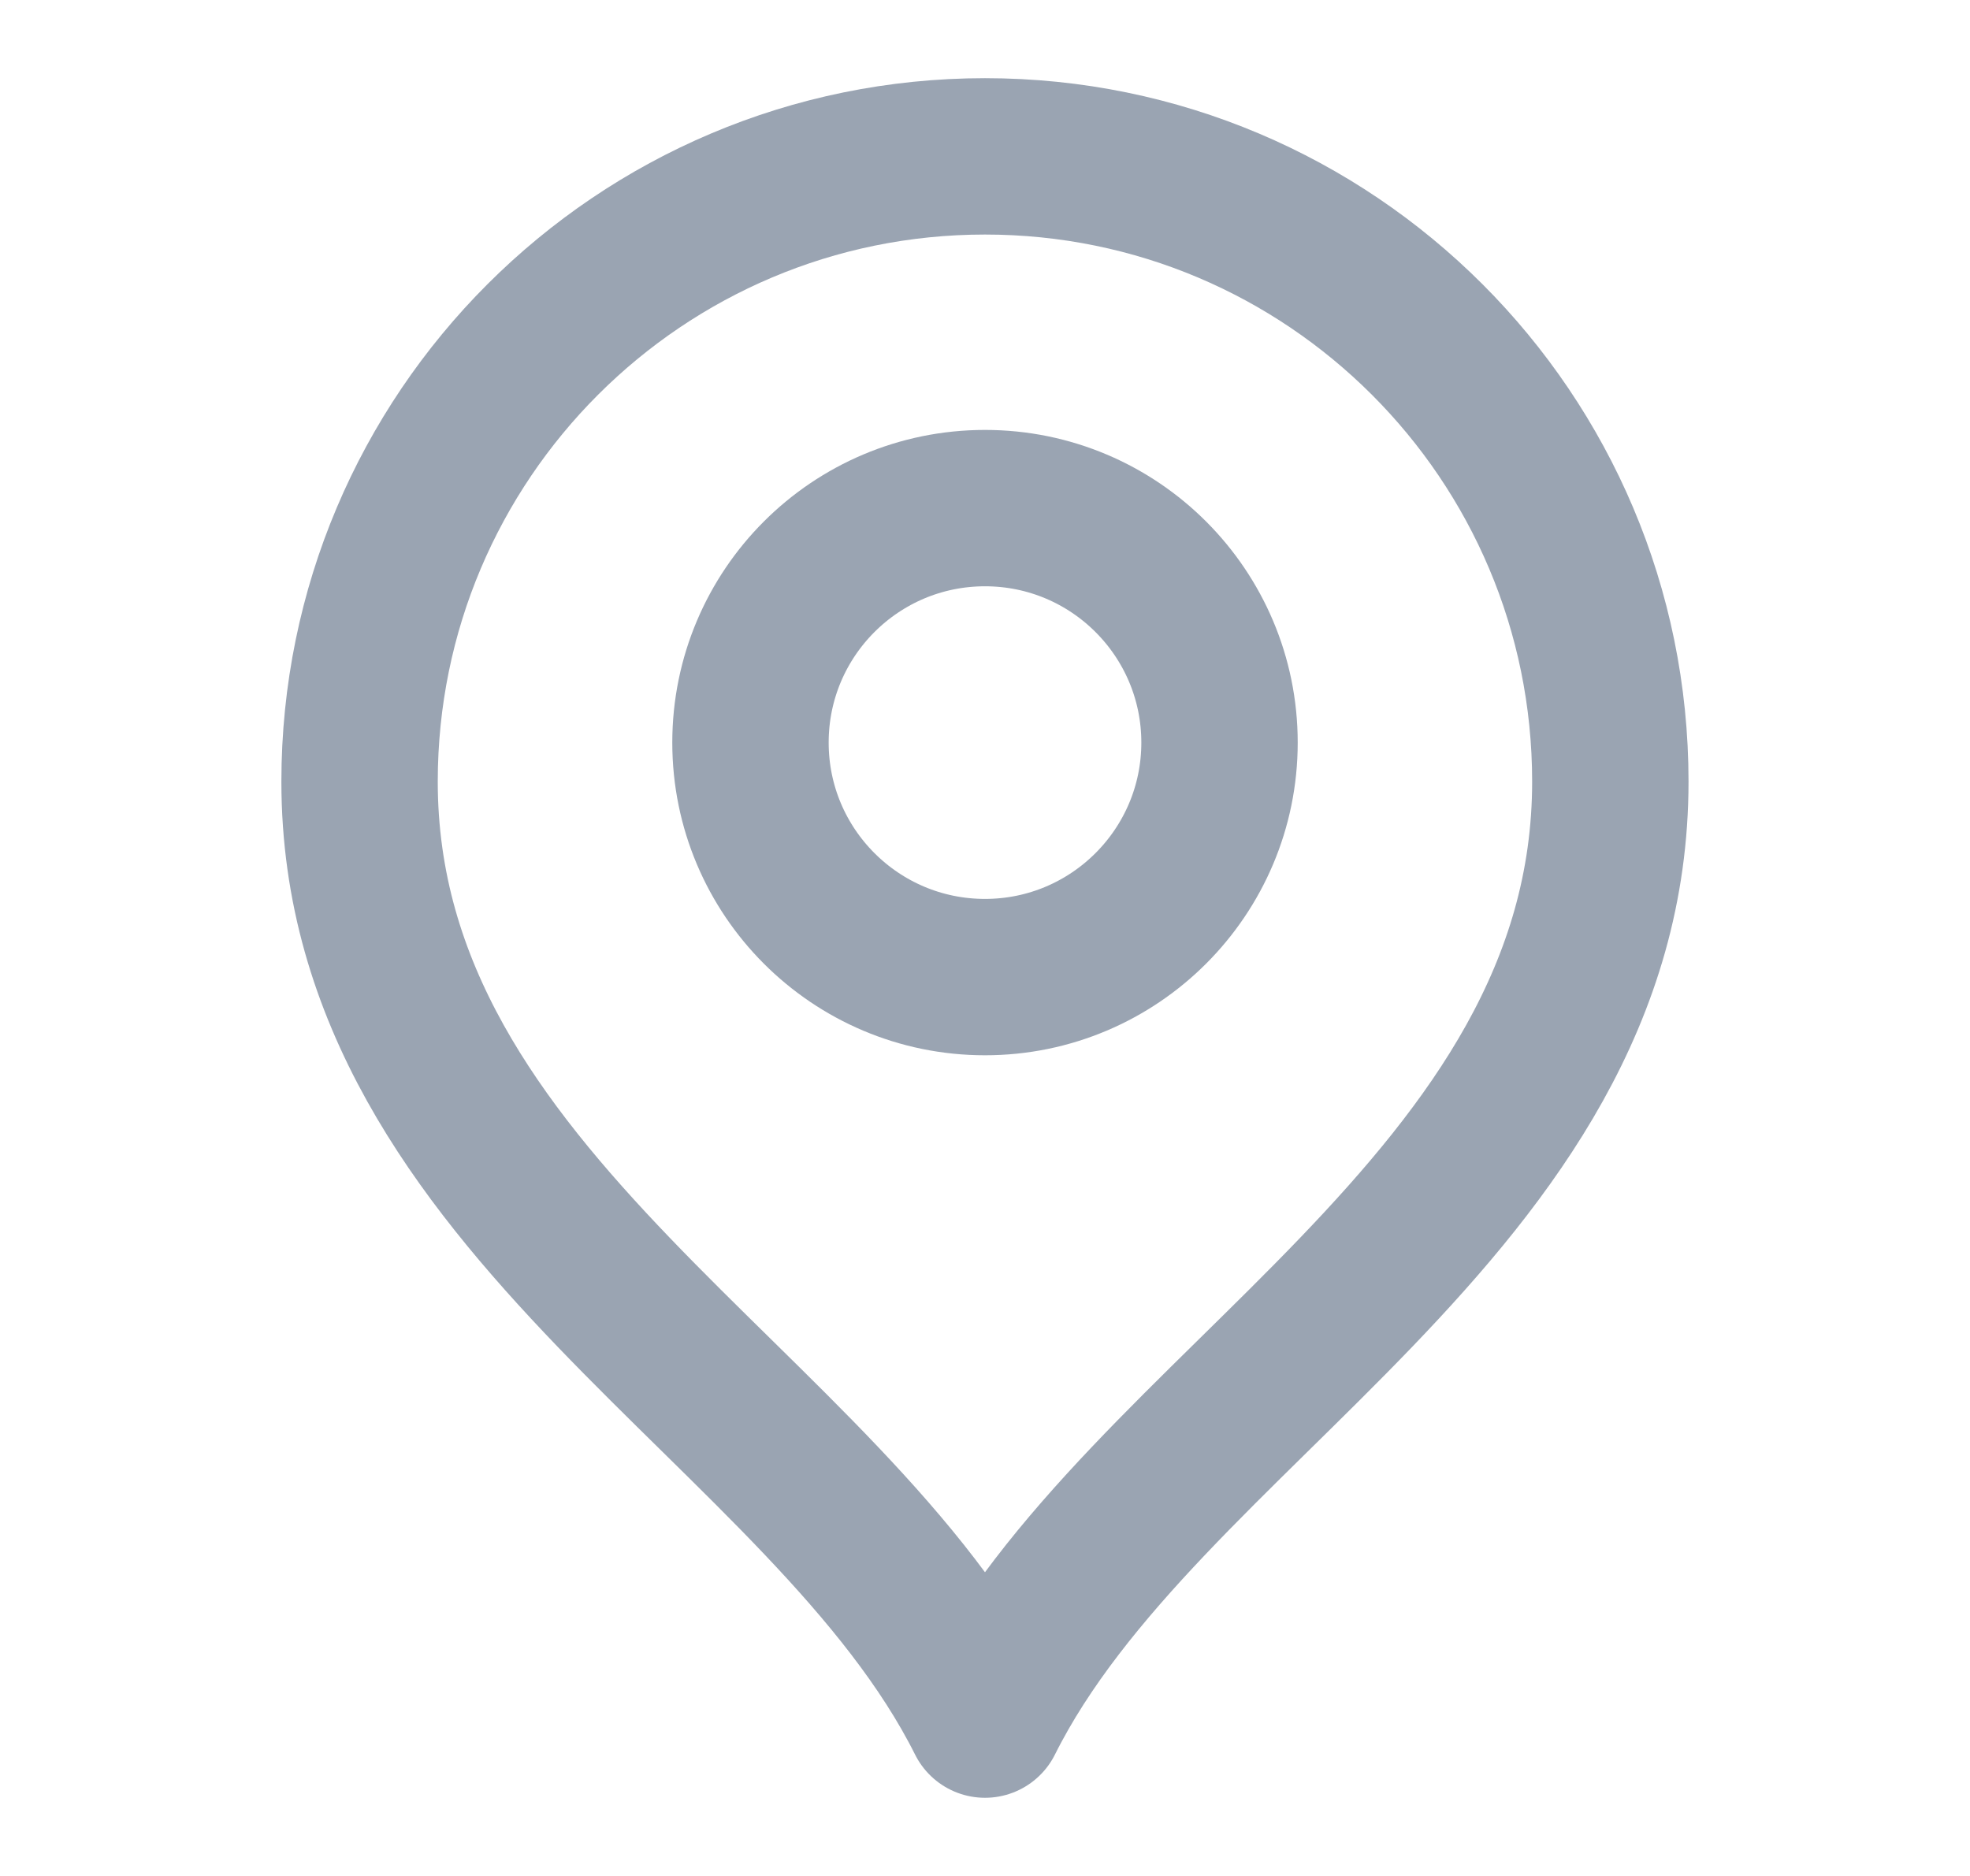
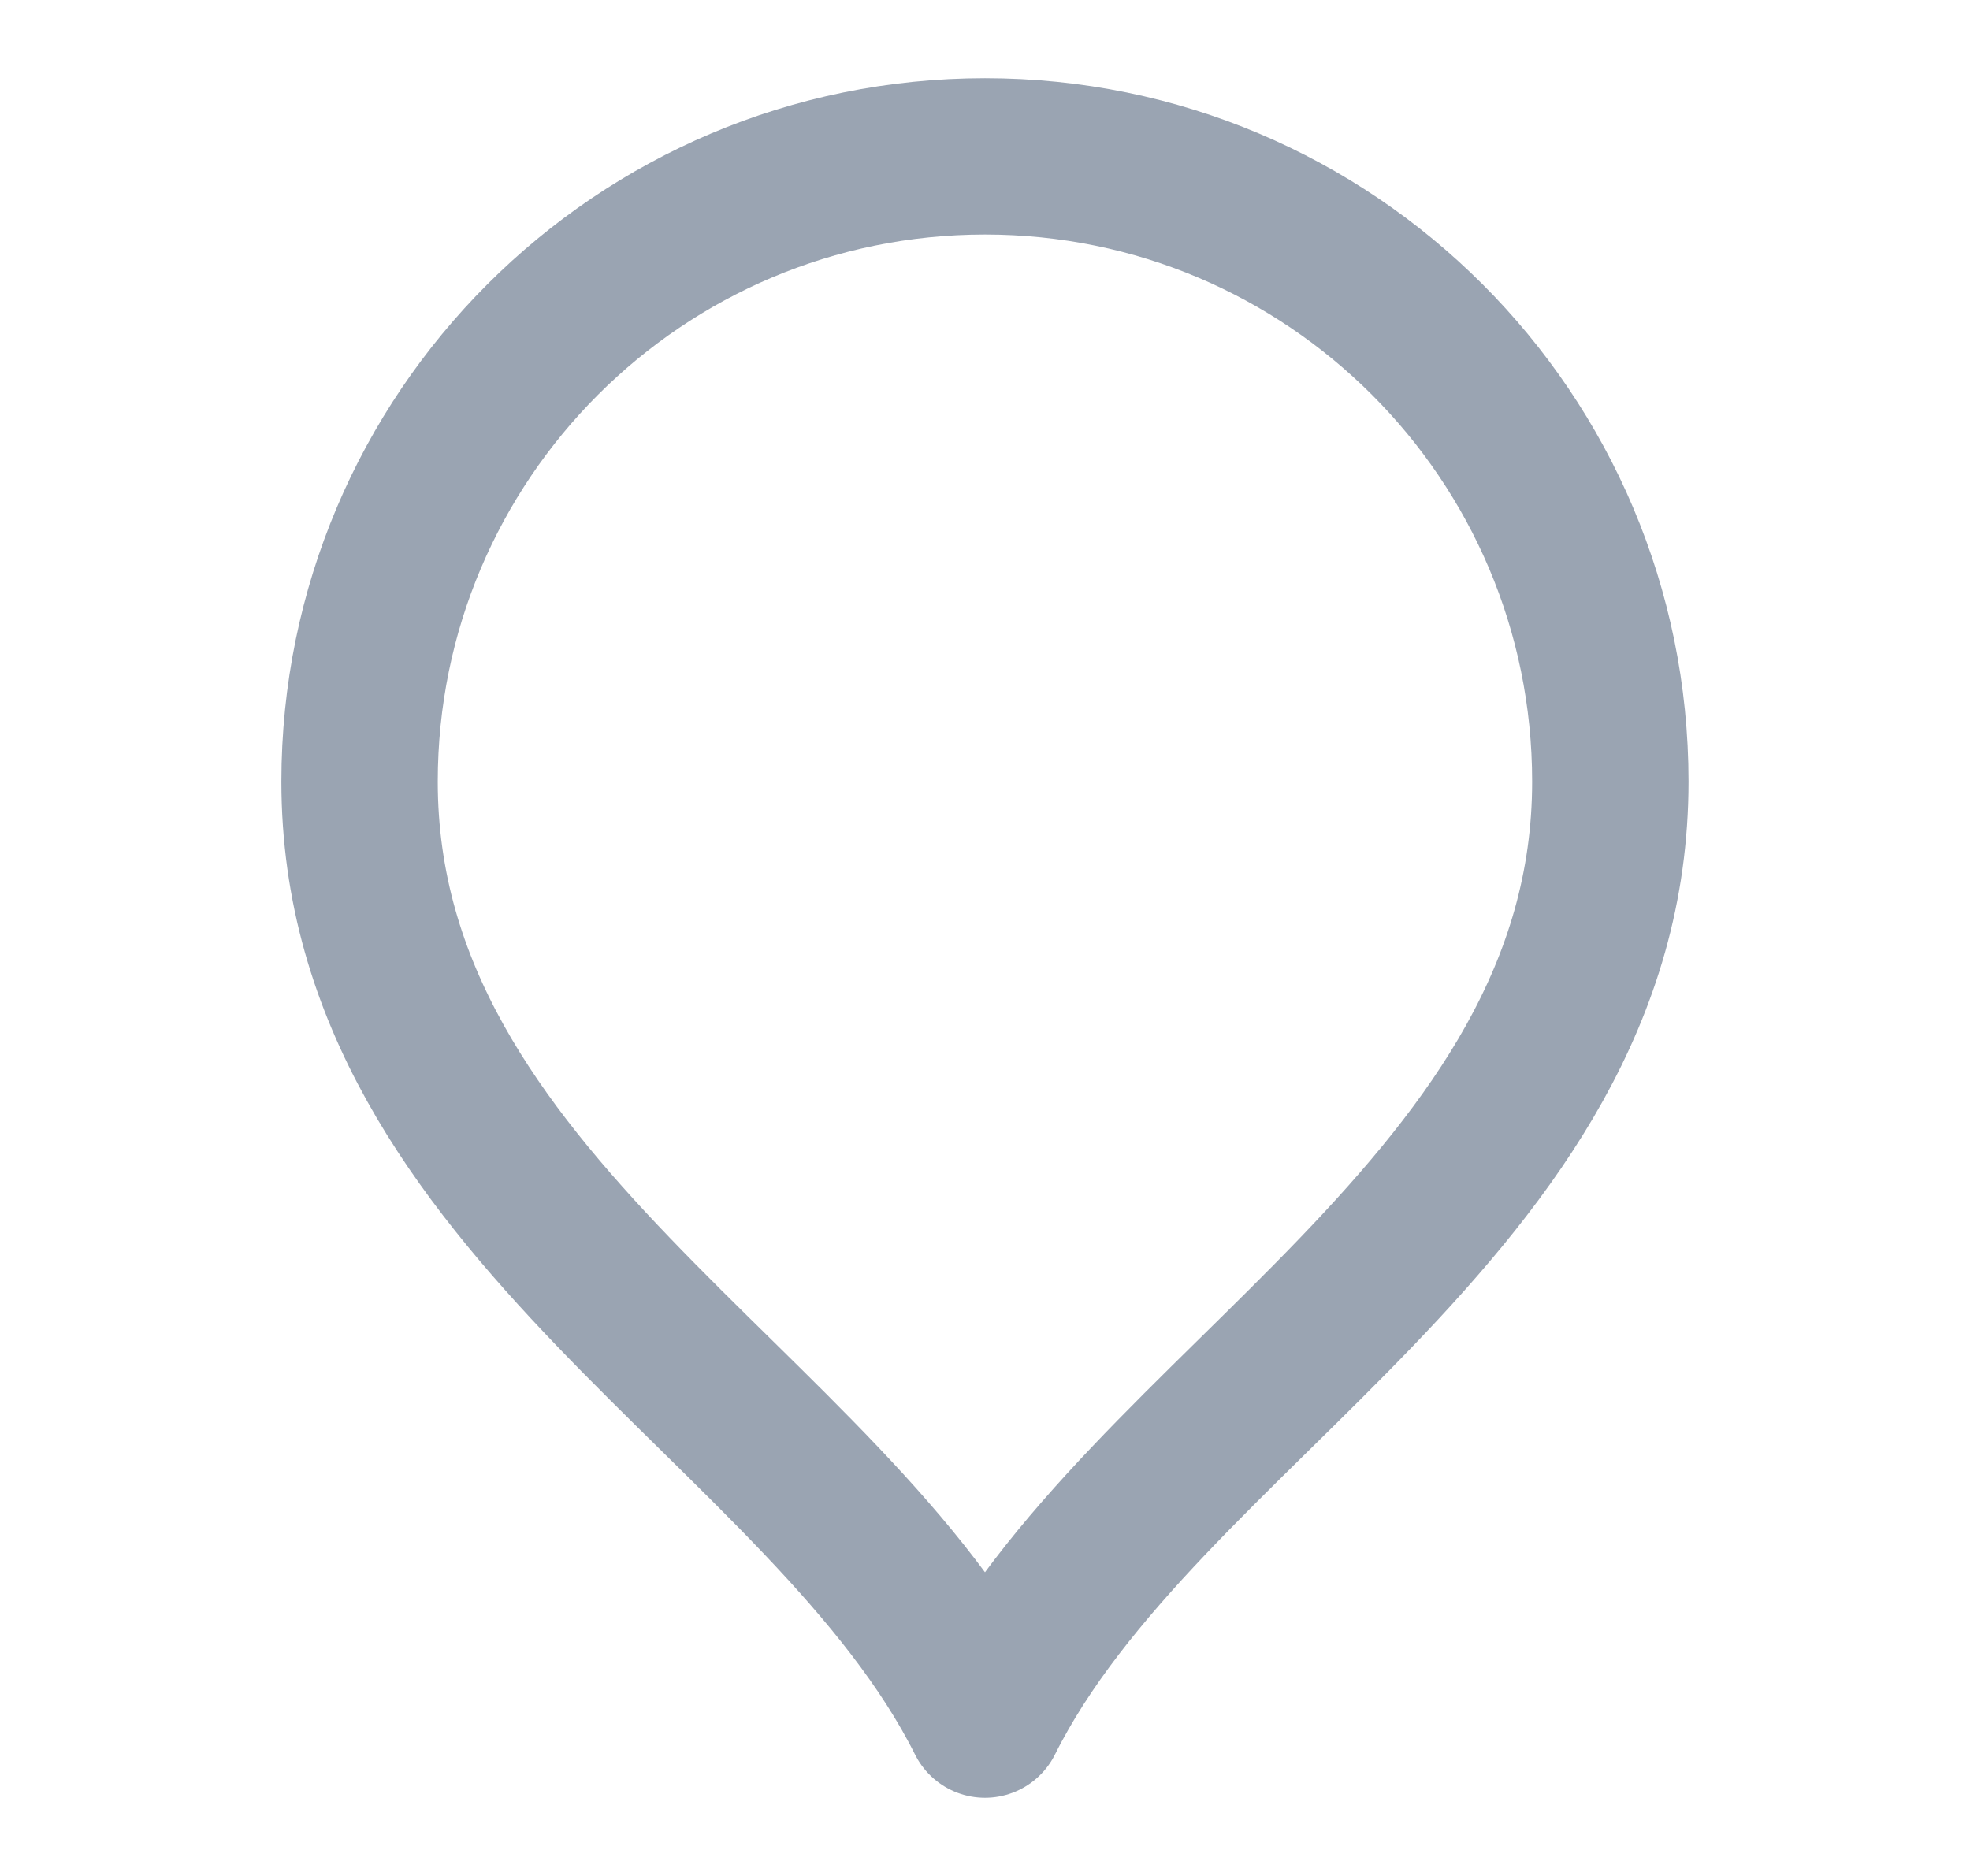
<svg xmlns="http://www.w3.org/2000/svg" width="21" height="20" viewBox="0 0 21 20" fill="none">
-   <path d="M10.5 10.417C11.88 10.417 13 9.297 13 7.917C13 6.536 11.88 5.417 10.5 5.417C9.119 5.417 8 6.536 8 7.917C8 9.297 9.119 10.417 10.5 10.417Z" stroke="#9AA4B2" stroke-width="1.667" stroke-linecap="round" stroke-linejoin="round" />
  <path d="M10.5 18.333C12.166 15 17.166 12.849 17.166 8.333C17.166 4.651 14.182 1.667 10.5 1.667C6.818 1.667 3.833 4.651 3.833 8.333C3.833 12.849 8.833 15 10.5 18.333Z" stroke="#9AA4B2" stroke-width="1.667" stroke-linecap="round" stroke-linejoin="round" />
</svg>